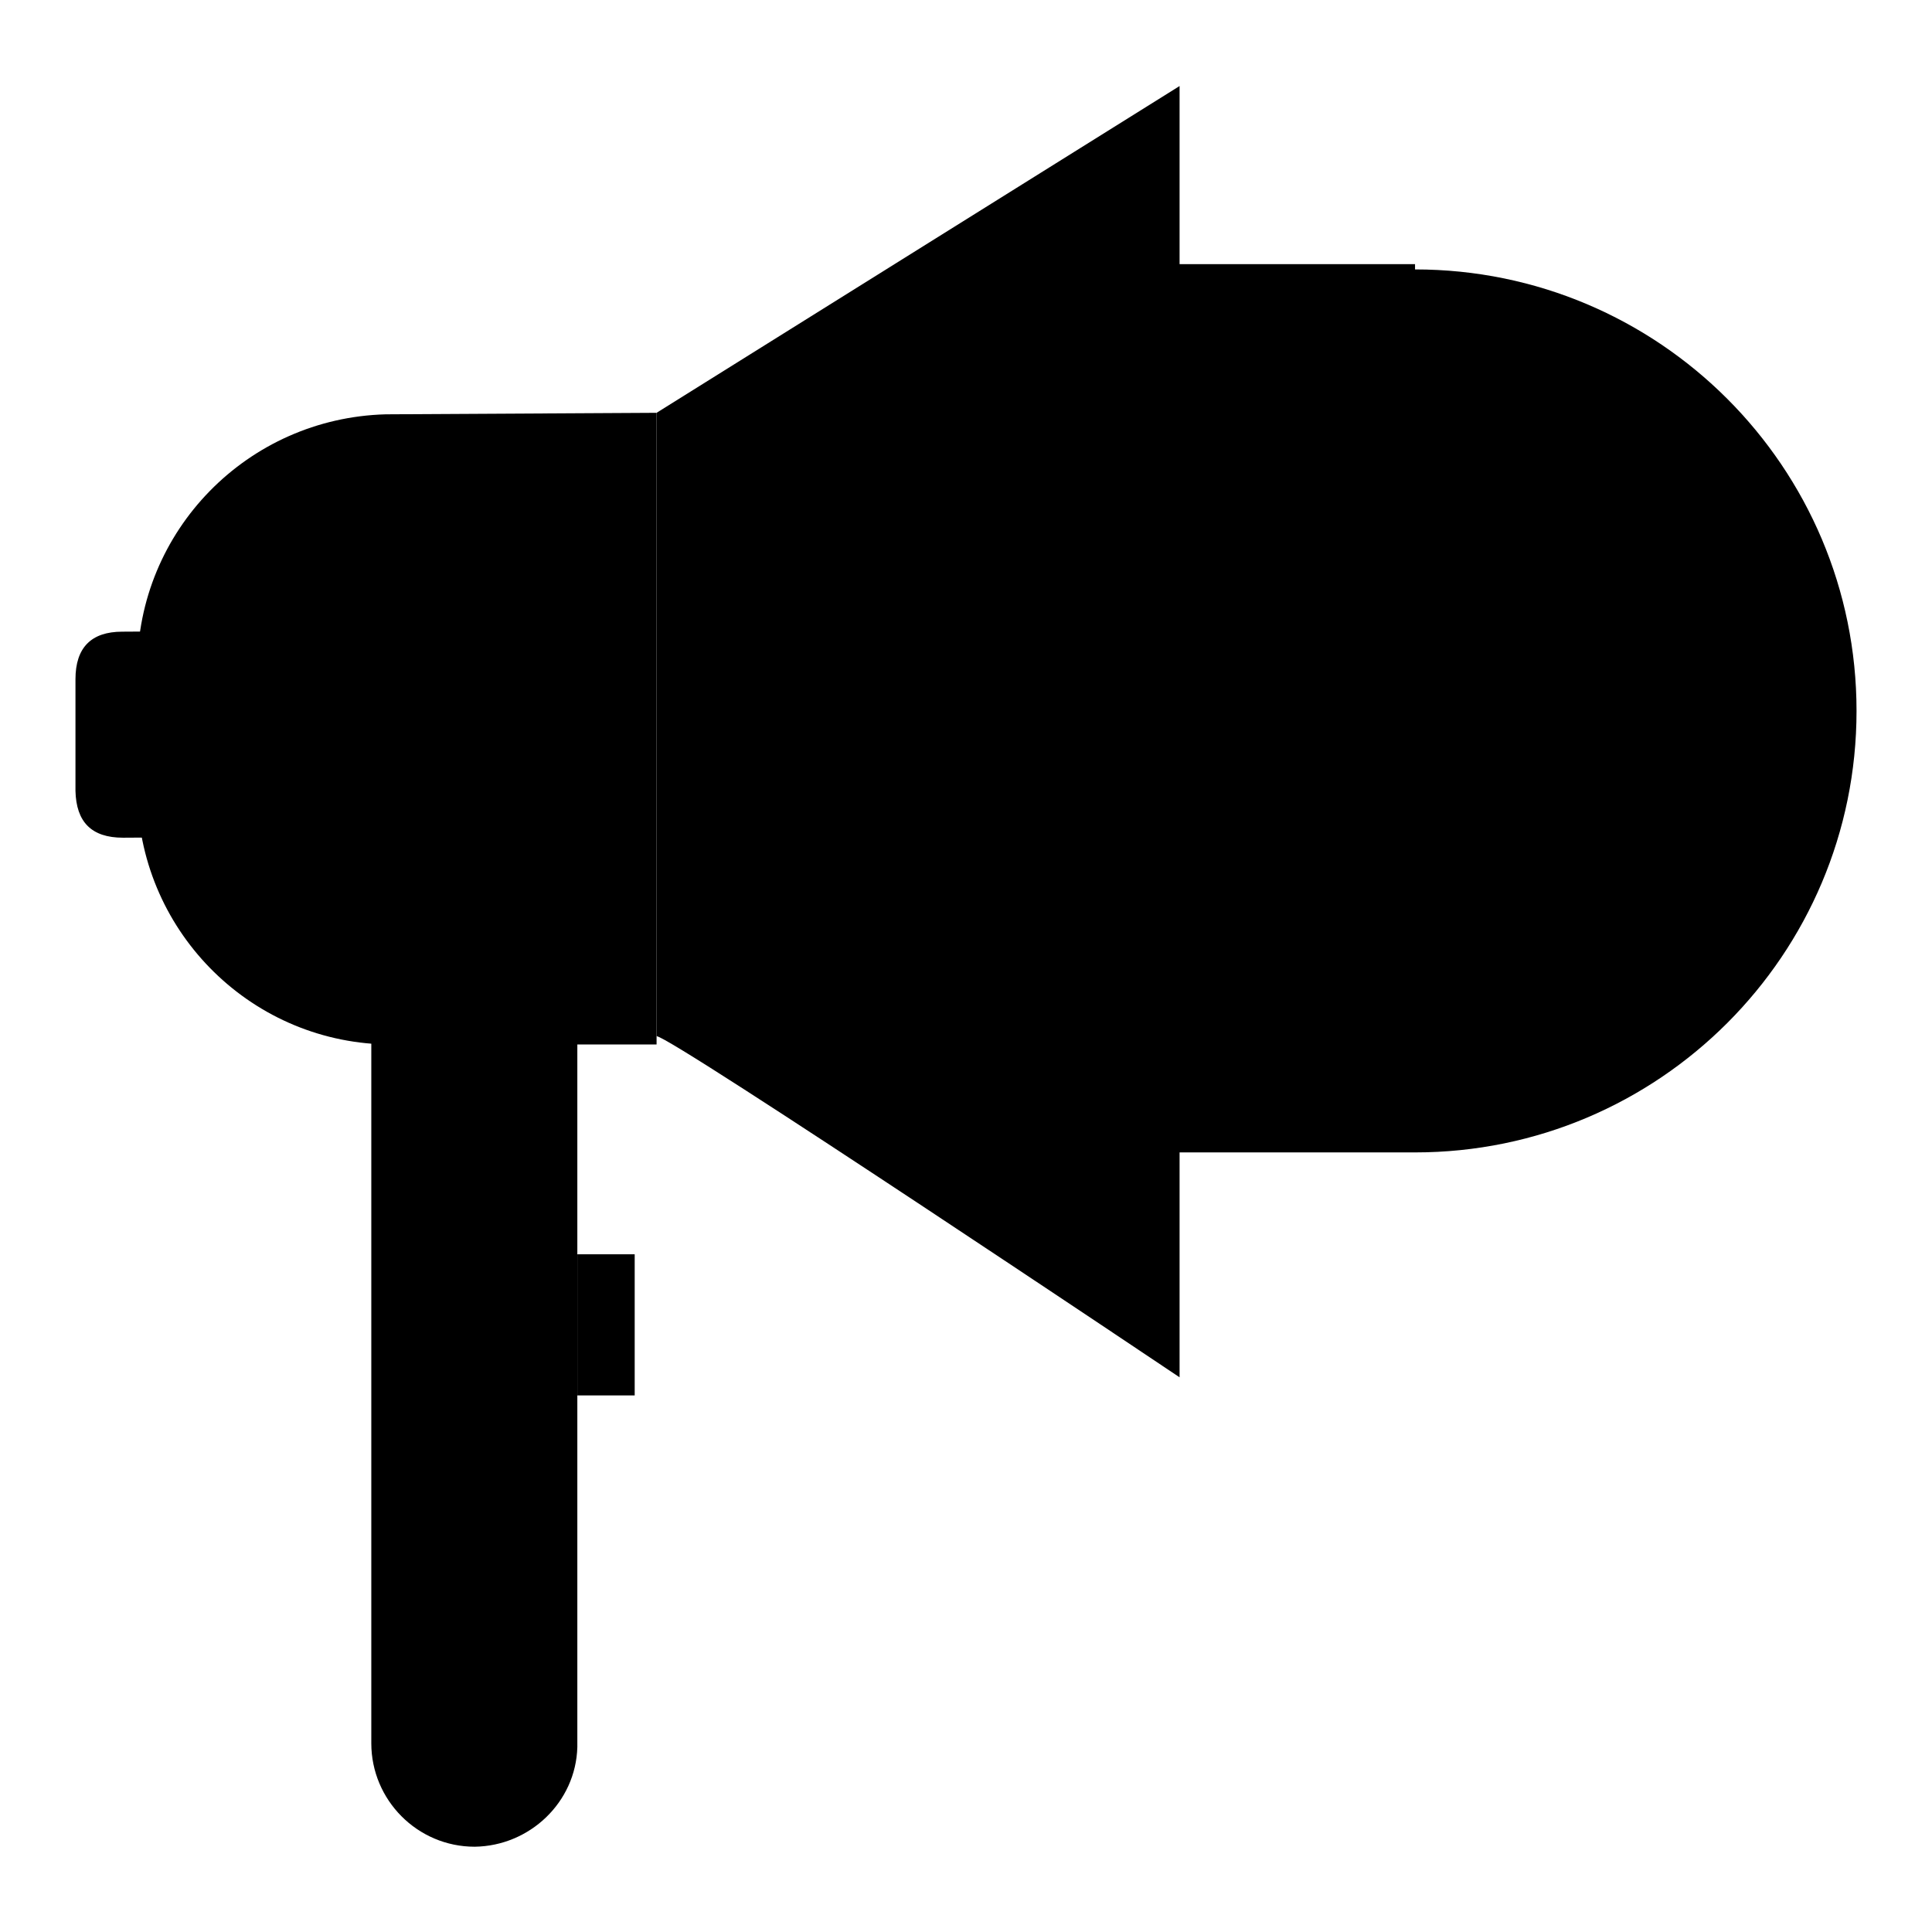
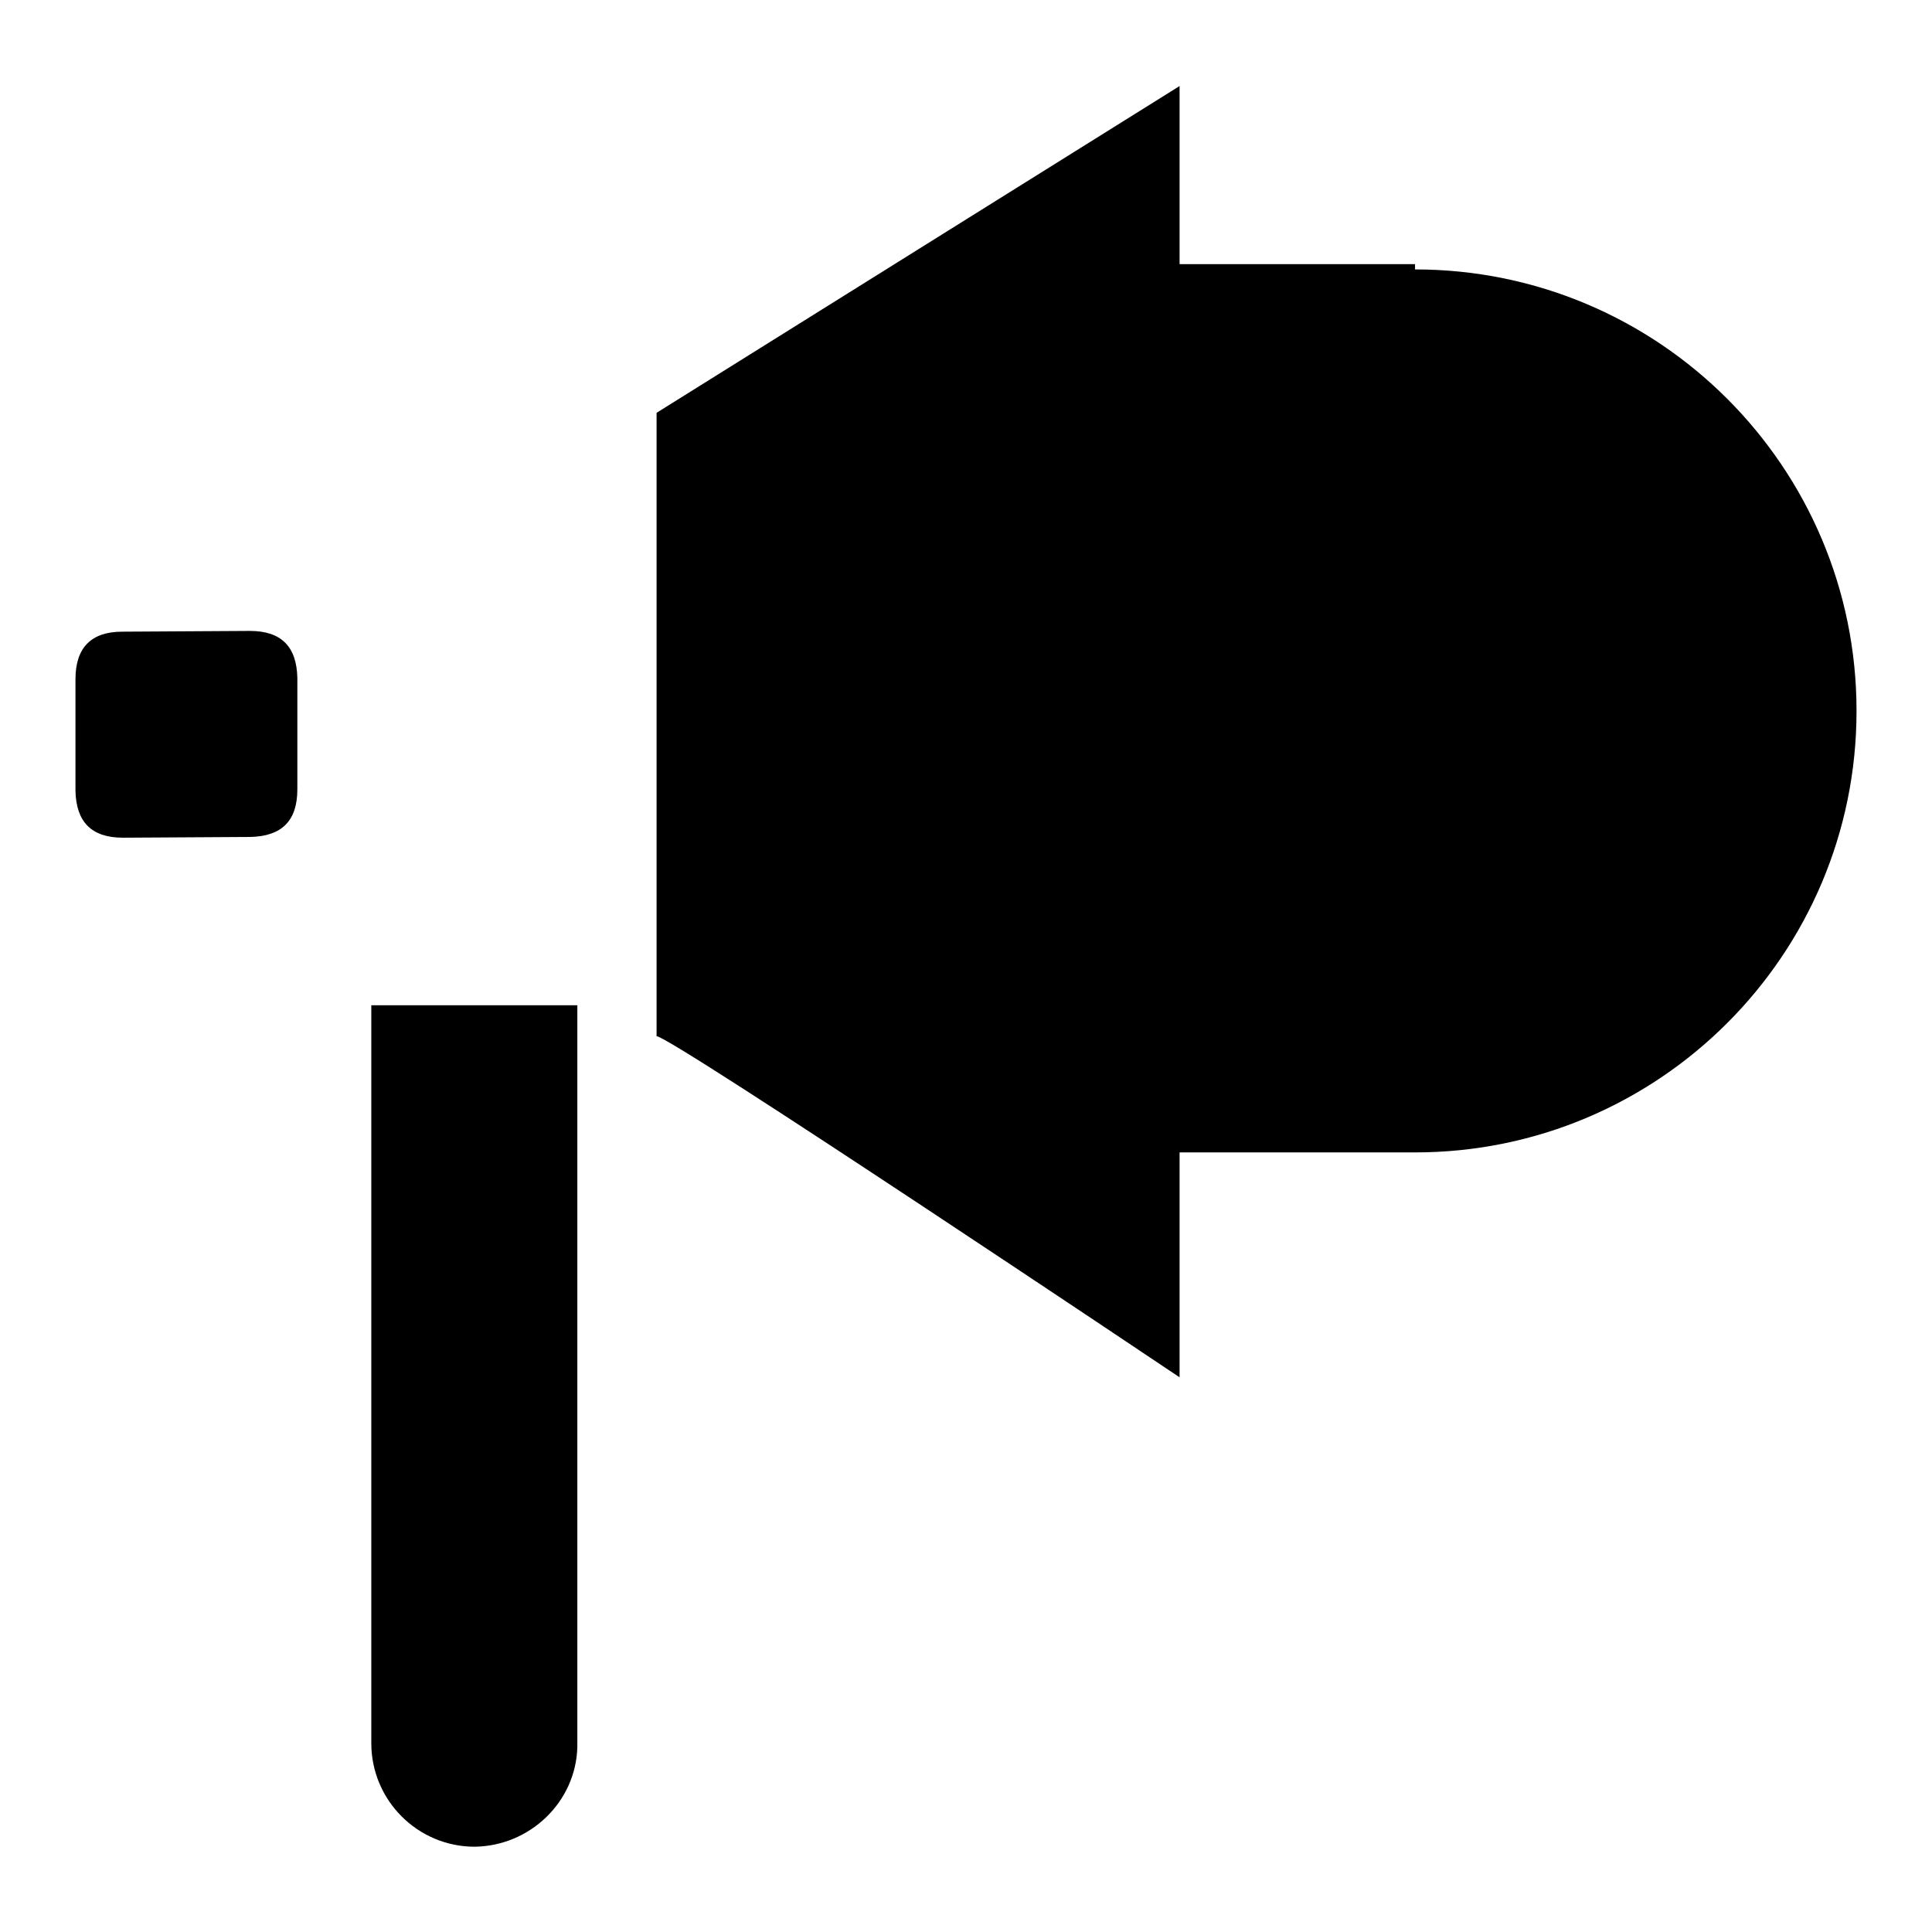
<svg xmlns="http://www.w3.org/2000/svg" version="1.1" x="0px" y="0px" viewBox="0 0 256 256" enable-background="new 0 0 256 256" xml:space="preserve">
  <g>
    <path fill="#000000" d="M187.5,35h-48.1v25.1c-14.3,20.2-14.3,47.2,0,67.5v25.1h48.1c32.3,0,58.5-26.2,58.5-58.5 c0-32.3-26.2-58.5-58.5-58.5V35z" />
    <path fill="#000000" d="M191.7,83.9c0.8,6.7-3.9,12.9-10.7,13.7c-0.4,0.1-0.8,0.1-1.3,0.1c-6.6,0-12-5.3-12-11.9 c0-0.4,0-0.8,0.1-1.2c-0.7-6.9,4.4-13,11.2-13.6c0.4,0,0.7-0.1,1.1-0.1c6.3-0.1,11.6,4.9,11.7,11.2 C191.8,82.7,191.8,83.3,191.7,83.9L191.7,83.9z M174.8,83.9c0,4.6,1.5,7.8,4.6,7.8c3,0,4.2-2.9,4.2-7.8c0-4.9-1.2-7.9-4.4-7.9 c-3.2,0-3.9,3.9-3.9,8.4L174.8,83.9z M180.2,116.3l25.1-45.2h5.6l-25.3,45.2H180.2z M223.7,102.1c0.7,6.9-4.2,13-11.1,13.8 c-0.4,0-0.7,0.1-1.1,0.1c-6.6,0-12-5.3-12-11.9c0-0.4,0-0.8,0.1-1.2c-0.7-6.9,4.4-13,11.2-13.6c0.4,0,0.7-0.1,1.1-0.1 c6.4-0.1,11.7,5,11.9,11.4C223.8,101,223.8,101.6,223.7,102.1L223.7,102.1z M206.9,102.1c0,4.7,1.5,7.9,4.6,7.9 c3,0,4.2-2.9,4.2-7.9s-1-7.8-4.2-7.8c-3.2,0-4.6,3.9-4.6,8.1V102.1z" />
    <path fill="#000000" d="M76.5,231.5v-98.3H49.2v97.8c0,7.5,6.1,13.7,13.7,13.7l0,0C70.2,244.6,76.3,238.8,76.5,231.5z" />
    <path fill="#000000" d="M16.2,83.7l16.9-0.1c4.2,0,6.2,2.1,6.3,6.2l0,14.8c0,4.2-2.1,6.2-6.2,6.3L16.3,111c-4.2,0-6.2-2.1-6.3-6.2 l0-14.8C10,85.8,12.1,83.7,16.2,83.7z" />
    <path fill="#000000" d="M156.3,11.4L87,54.7v82.6c1.9,0,69.3,45.2,69.3,45.2V11.4z" />
-     <path fill="#000000" d="M51.1,54.9c-18.3,0.5-32.9,15.4-32.9,33.7v16.9c0.5,18.3,15.4,32.9,33.7,32.9H87V54.7L51.1,54.9z" />
-     <path fill="#000000" d="M76.5,166.2l7.6,0l0,18.7h-7.6L76.5,166.2z" />
  </g>
</svg>